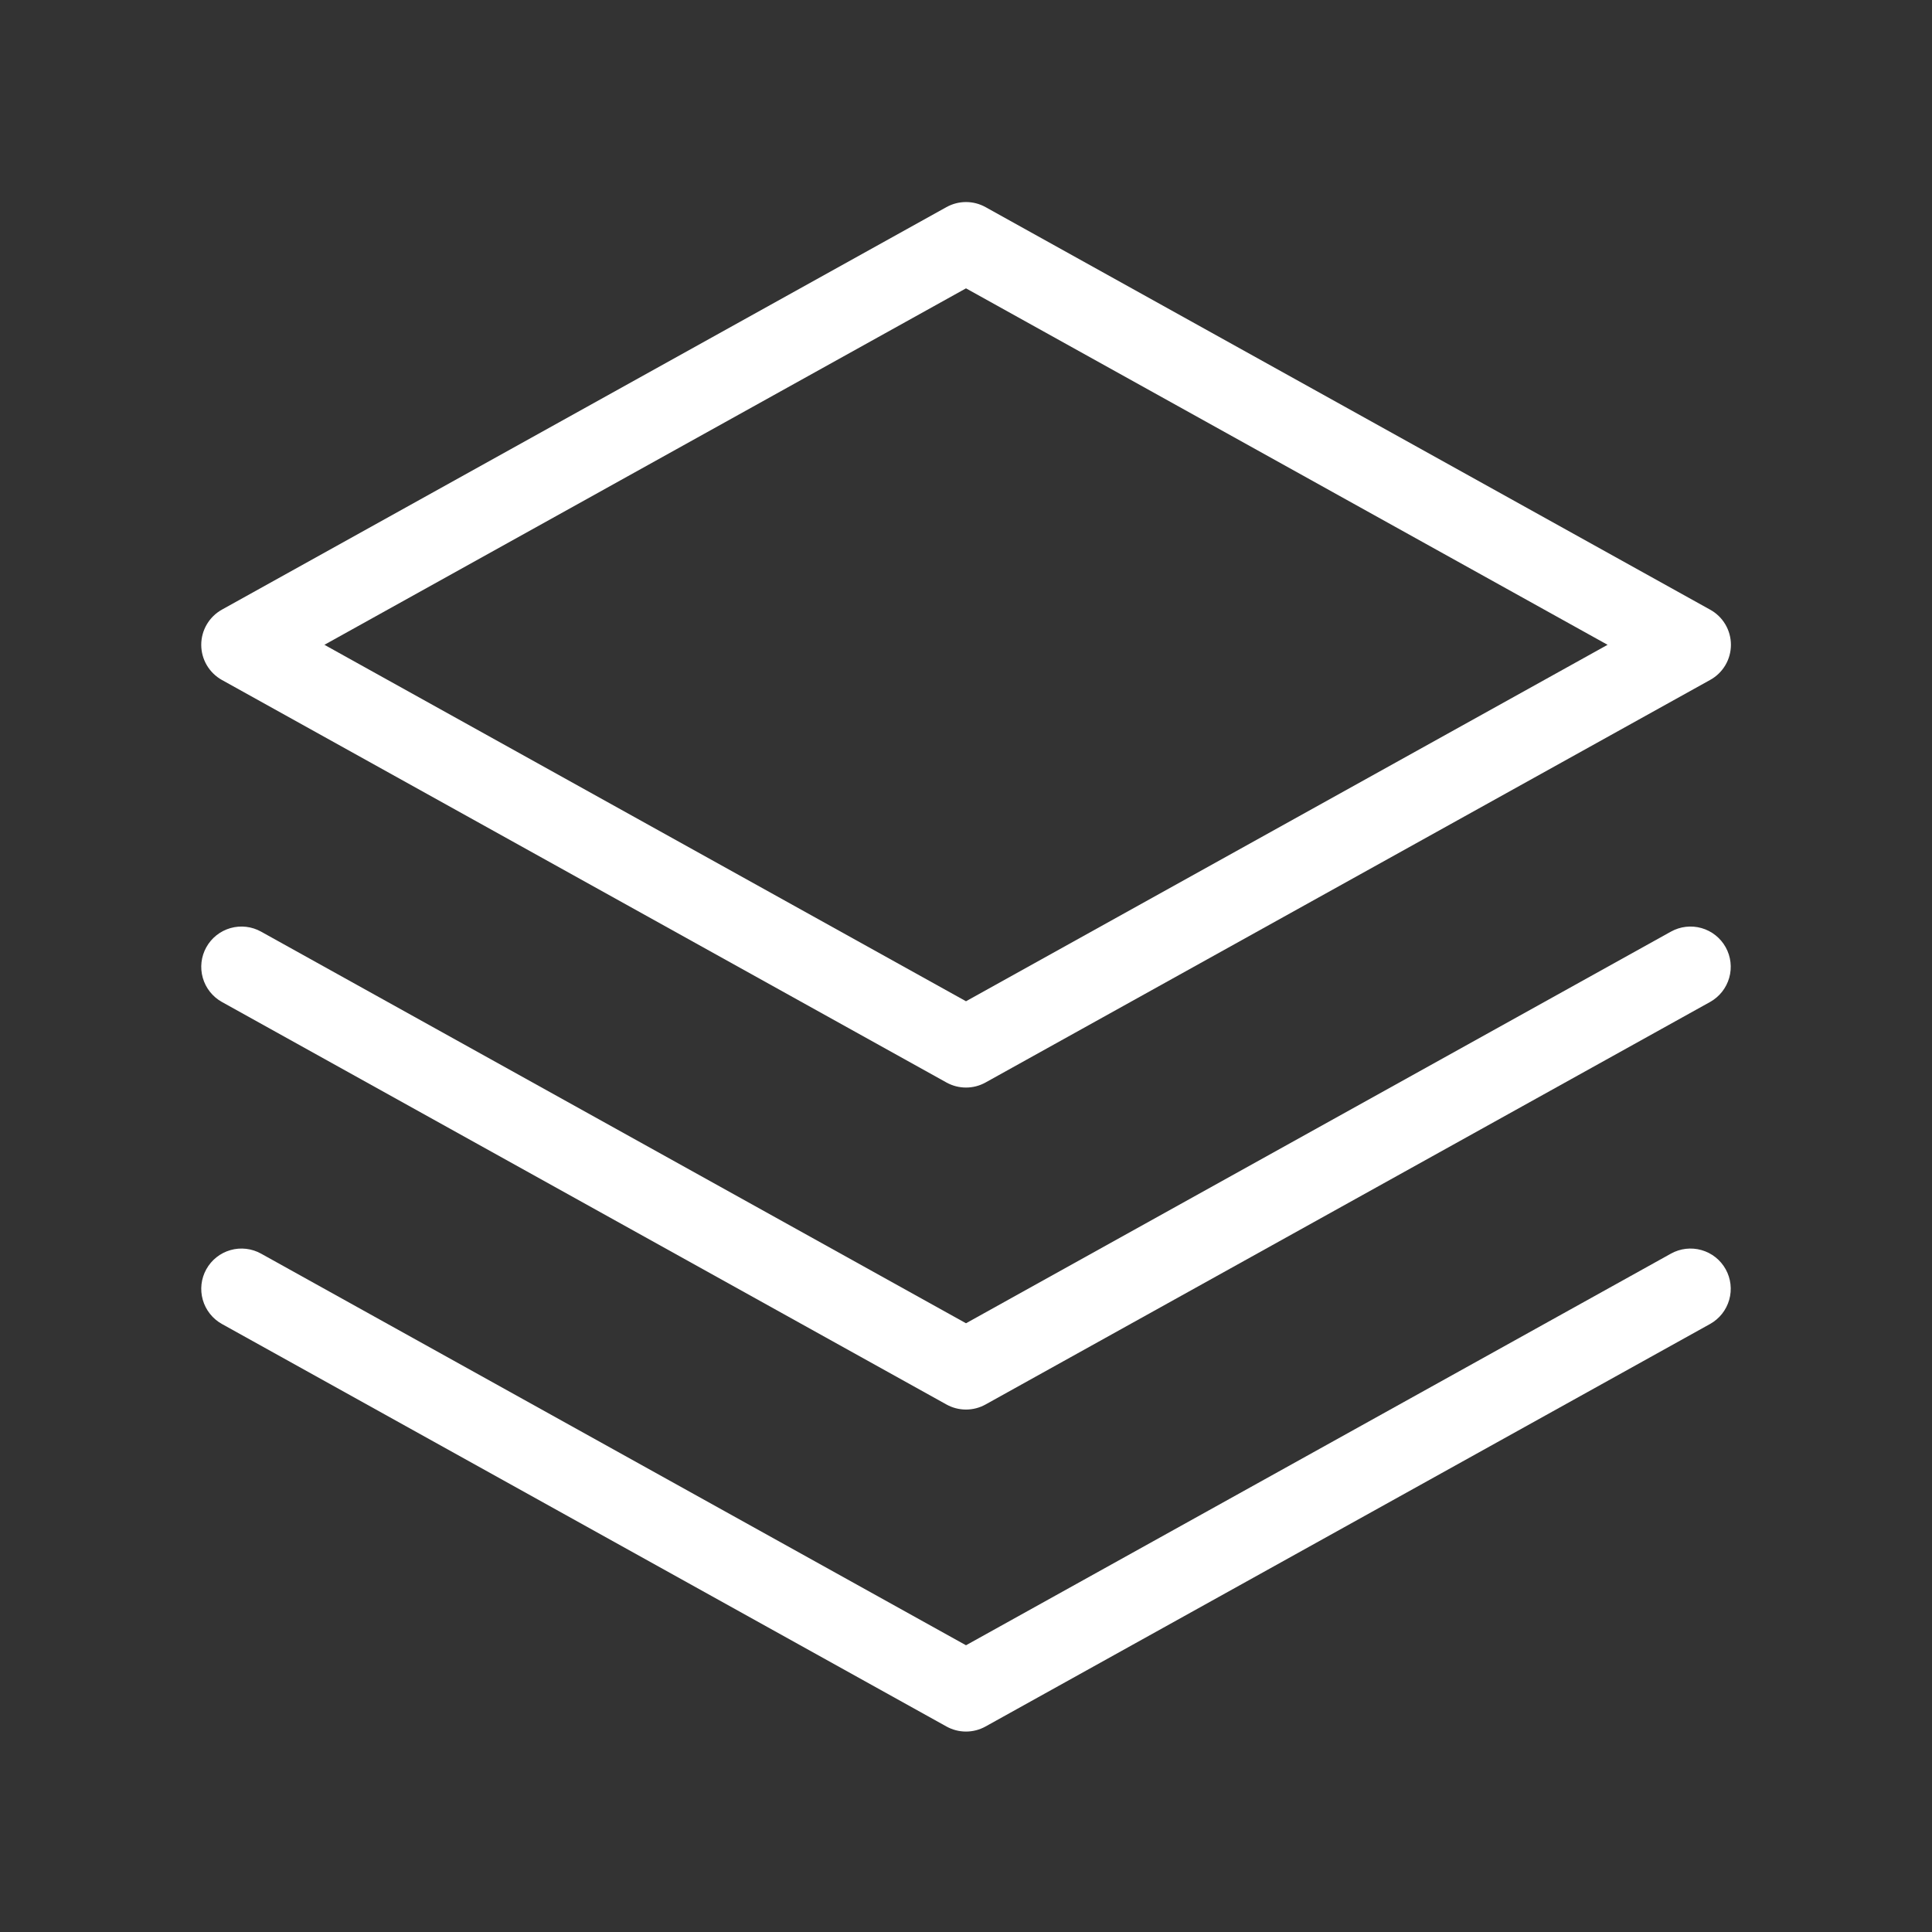
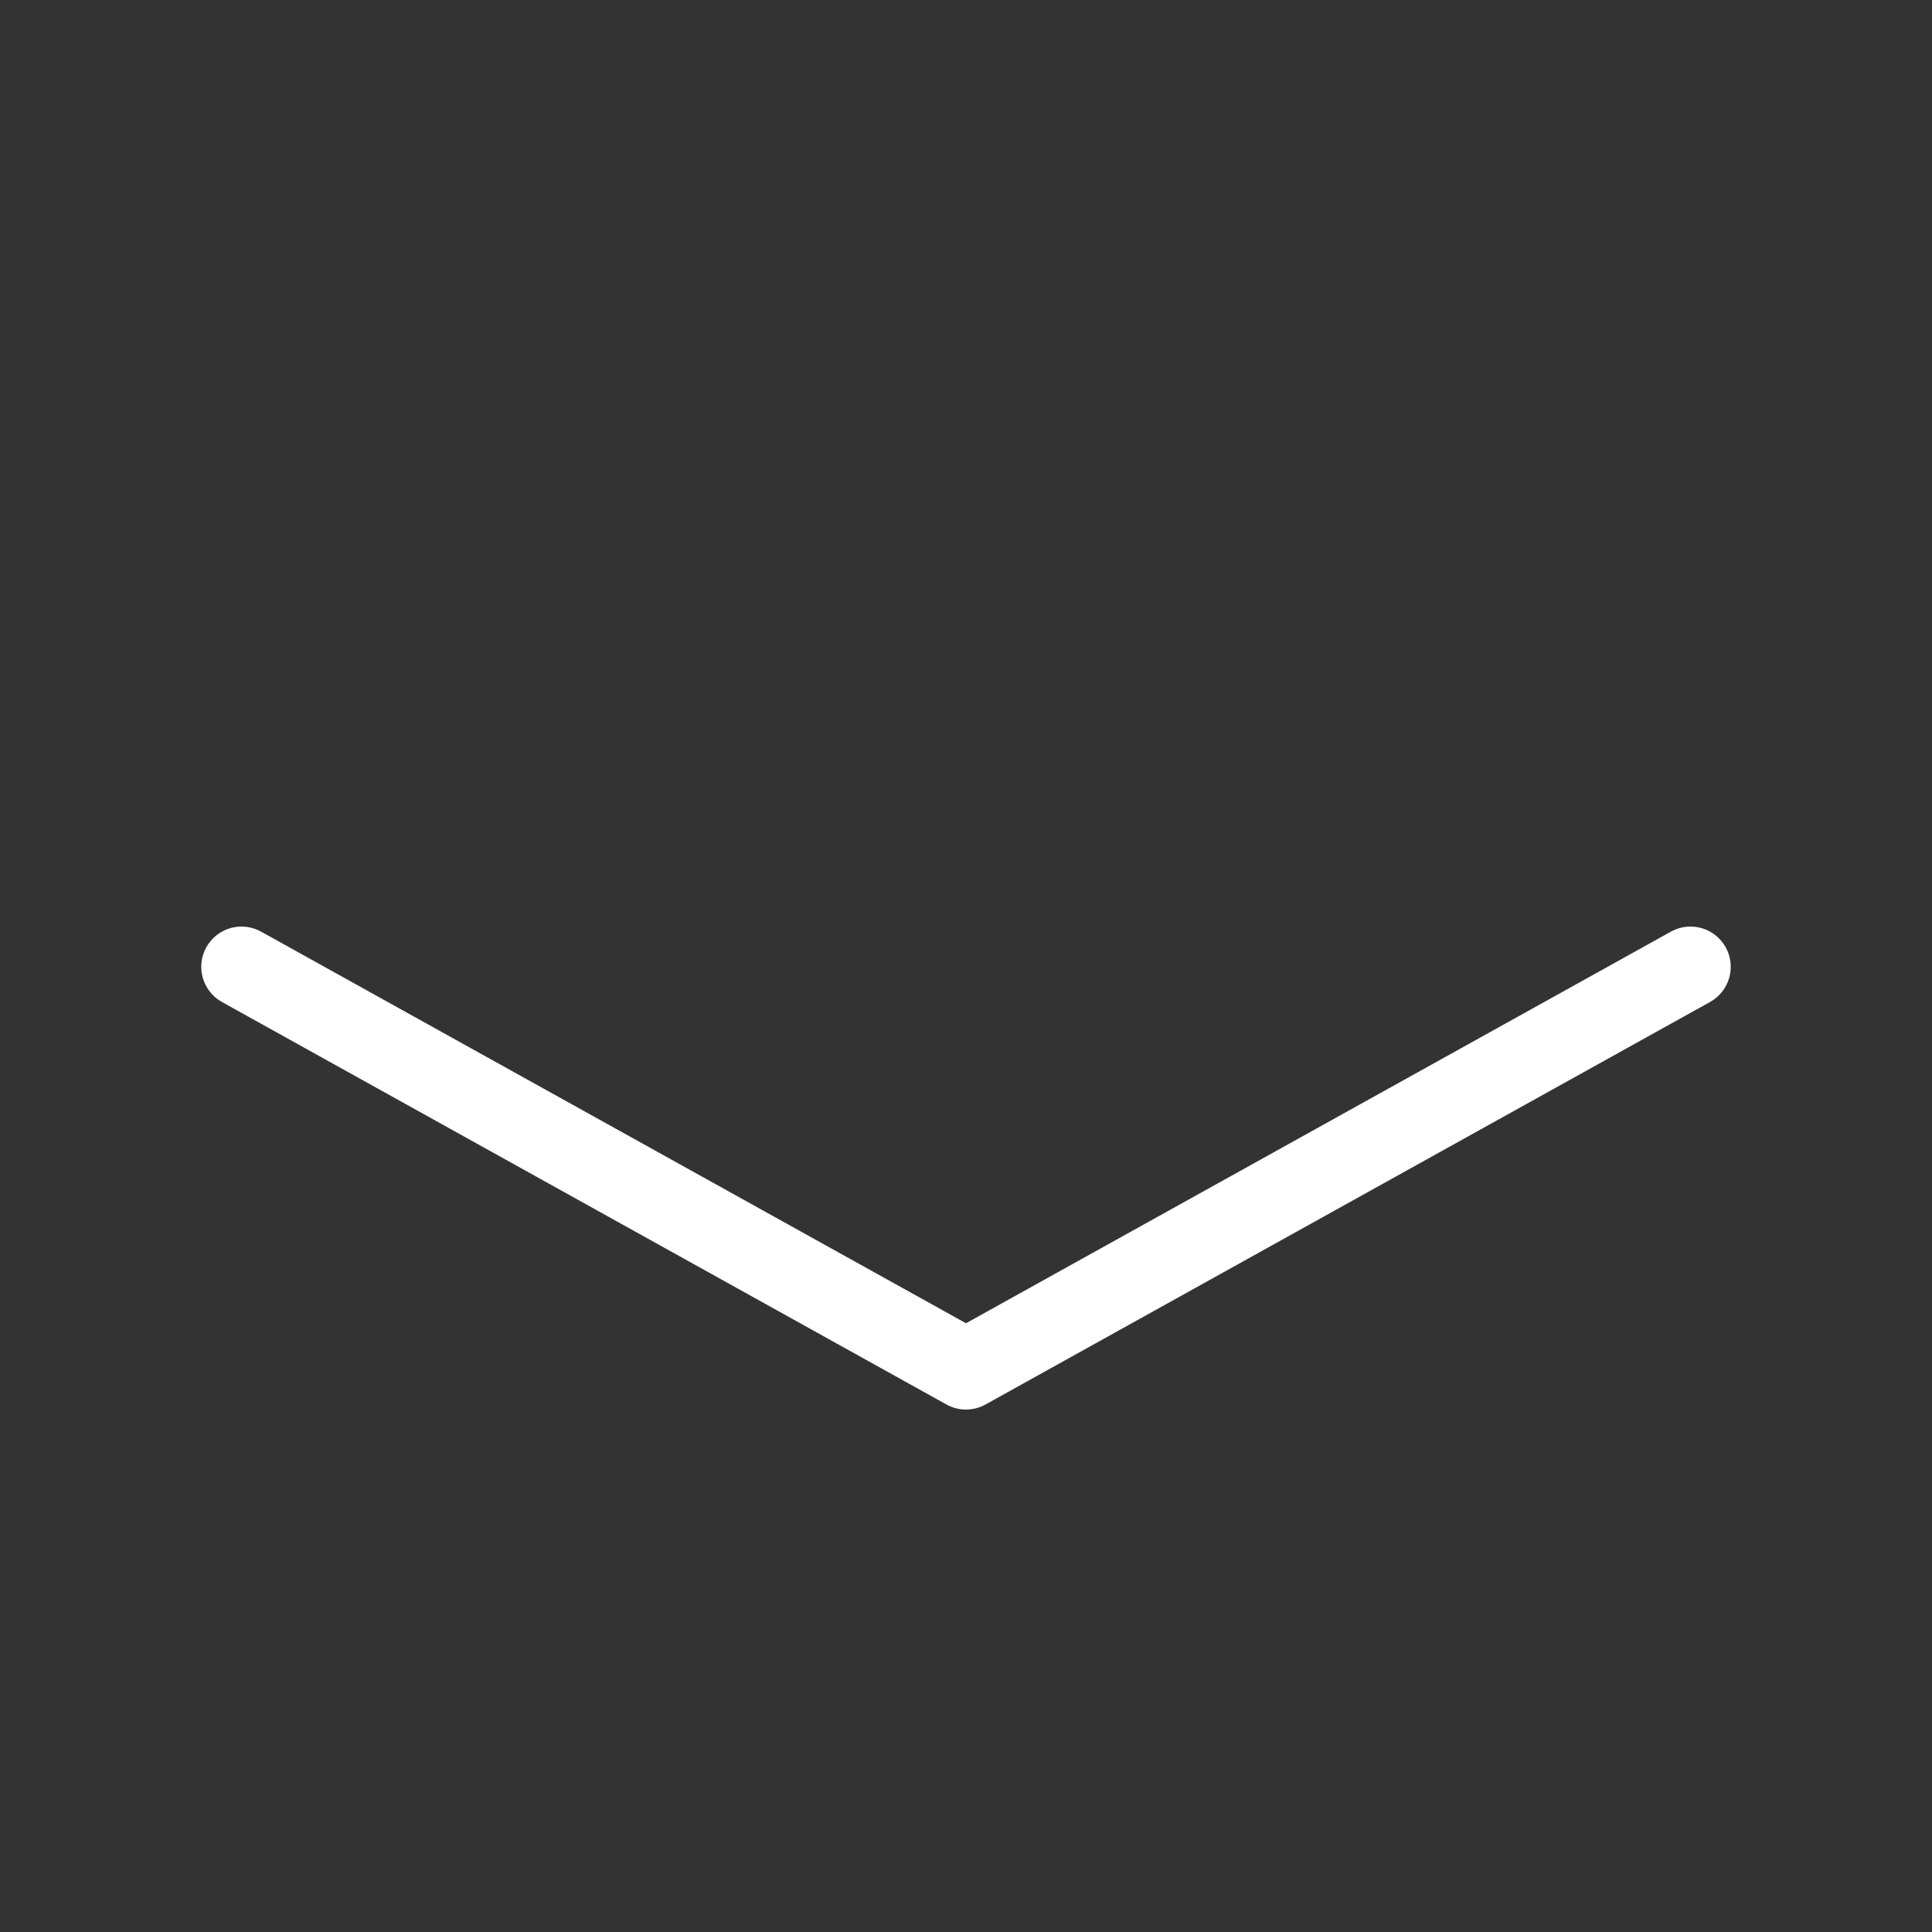
<svg xmlns="http://www.w3.org/2000/svg" width="250" height="250" viewBox="0 0 250 250" fill="none">
  <rect x="0" y="0" width="250" height="250" fill="#333333" stroke="none" />
-   <path fill-rule="evenodd" clip-rule="evenodd" d="M122.468 140.073C123.243 140.503 124.114 140.729 125 140.729C125.886 140.729 126.757 140.503 127.531 140.073L221.281 87.99C222.098 87.543 222.78 86.885 223.255 86.084C223.73 85.283 223.981 84.369 223.981 83.437C223.981 82.506 223.73 81.592 223.255 80.791C222.78 79.99 222.098 79.332 221.281 78.885L127.531 26.802C126.757 26.371 125.886 26.145 125 26.145C124.114 26.145 123.243 26.371 122.468 26.802L28.718 78.885C27.907 79.337 27.231 79.996 26.76 80.797C26.289 81.597 26.041 82.509 26.041 83.437C26.041 84.366 26.289 85.278 26.76 86.078C27.231 86.878 27.907 87.538 28.718 87.99L122.468 140.073ZM125 129.562L41.979 83.437L125 37.312L208.021 83.437L125 129.562Z" fill="white" />
  <path fill-rule="evenodd" clip-rule="evenodd" d="M28.718 129.656L122.468 181.739C123.243 182.17 124.114 182.396 125 182.396C125.885 182.396 126.757 182.17 127.531 181.739L221.281 129.656C222.488 128.985 223.379 127.861 223.758 126.533C224.137 125.205 223.973 123.78 223.302 122.573C222.63 121.366 221.507 120.474 220.179 120.095C218.85 119.716 217.426 119.881 216.218 120.552L125 171.229L33.781 120.552C32.574 119.881 31.149 119.716 29.821 120.095C28.492 120.474 27.369 121.366 26.698 122.573C26.026 123.78 25.862 125.205 26.241 126.533C26.62 127.861 27.511 128.985 28.718 129.656Z" fill="white" />
-   <path fill-rule="evenodd" clip-rule="evenodd" d="M28.718 171.323L122.468 223.406C123.242 223.837 124.114 224.063 125 224.063C125.885 224.063 126.757 223.837 127.531 223.406L221.281 171.323C222.488 170.652 223.379 169.528 223.758 168.2C224.137 166.871 223.973 165.447 223.302 164.24C222.63 163.032 221.507 162.141 220.178 161.762C218.85 161.383 217.426 161.547 216.218 162.219L125 212.896L33.781 162.219C33.183 161.886 32.526 161.675 31.846 161.597C31.167 161.518 30.478 161.574 29.821 161.762C29.163 161.95 28.549 162.265 28.013 162.69C27.477 163.115 27.03 163.642 26.698 164.24C26.365 164.837 26.154 165.495 26.075 166.174C25.997 166.854 26.053 167.542 26.241 168.2C26.428 168.857 26.744 169.472 27.169 170.008C27.594 170.544 28.12 170.99 28.718 171.323Z" fill="white" />
</svg>